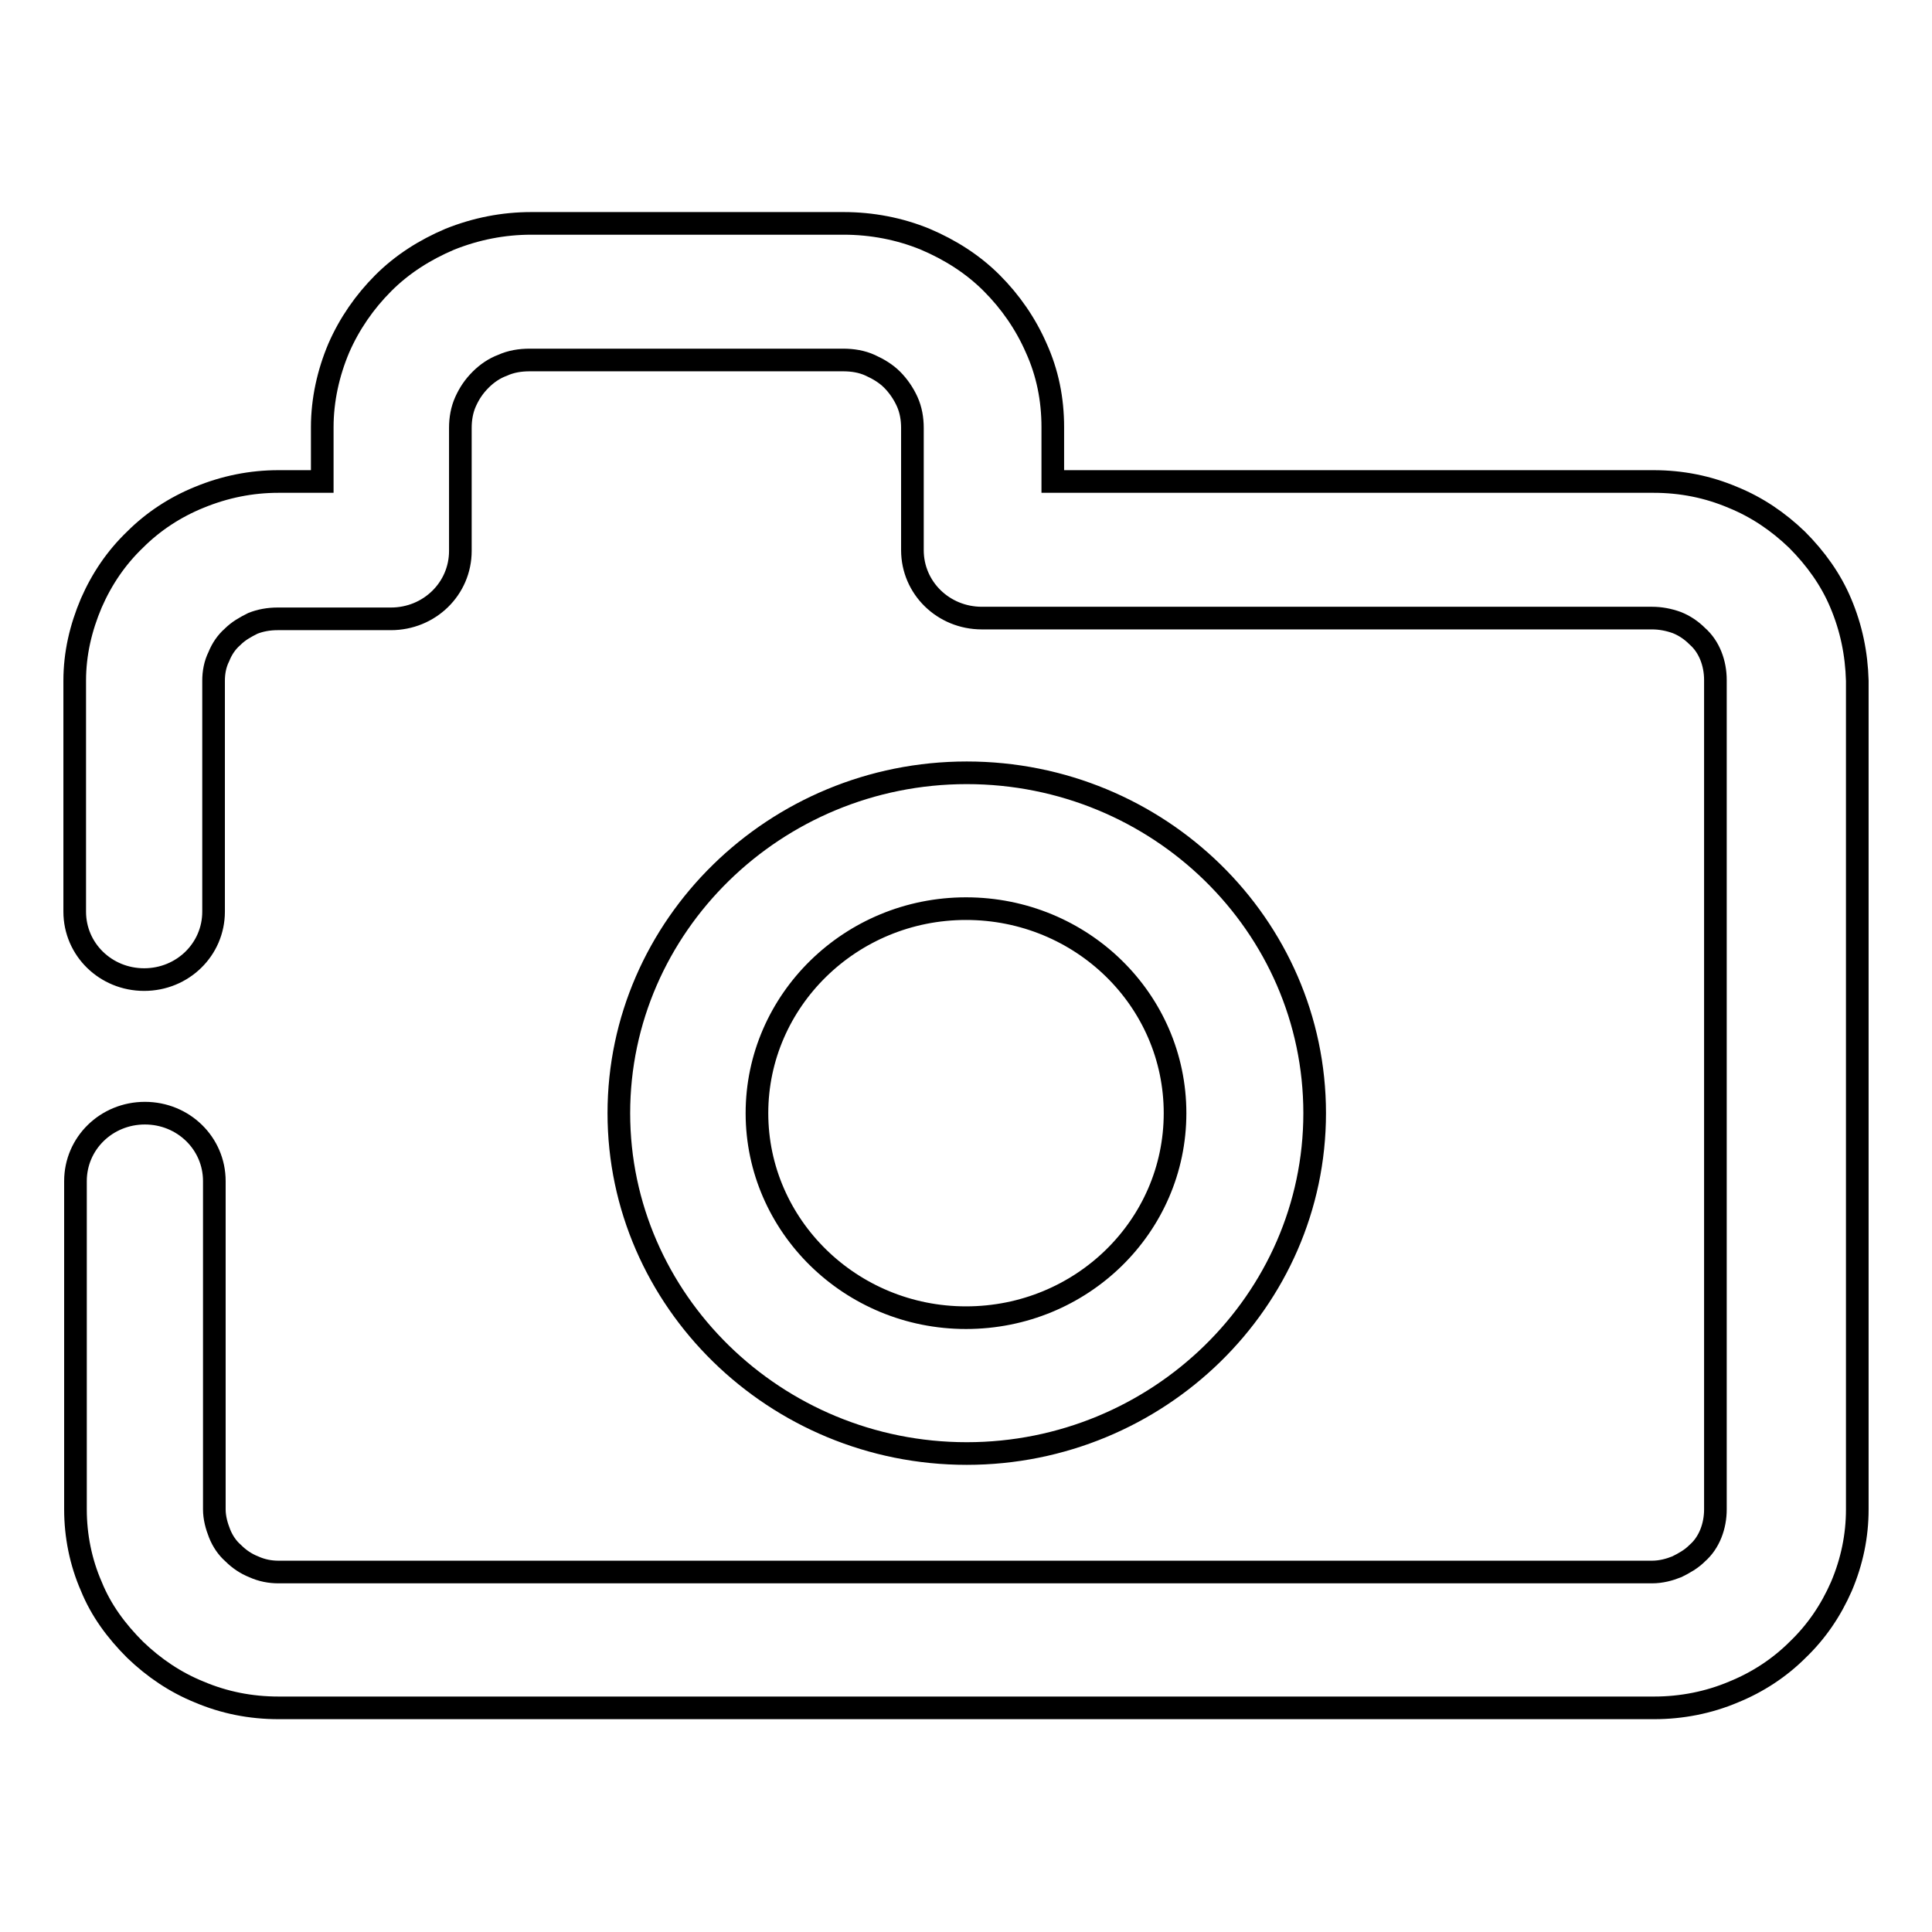
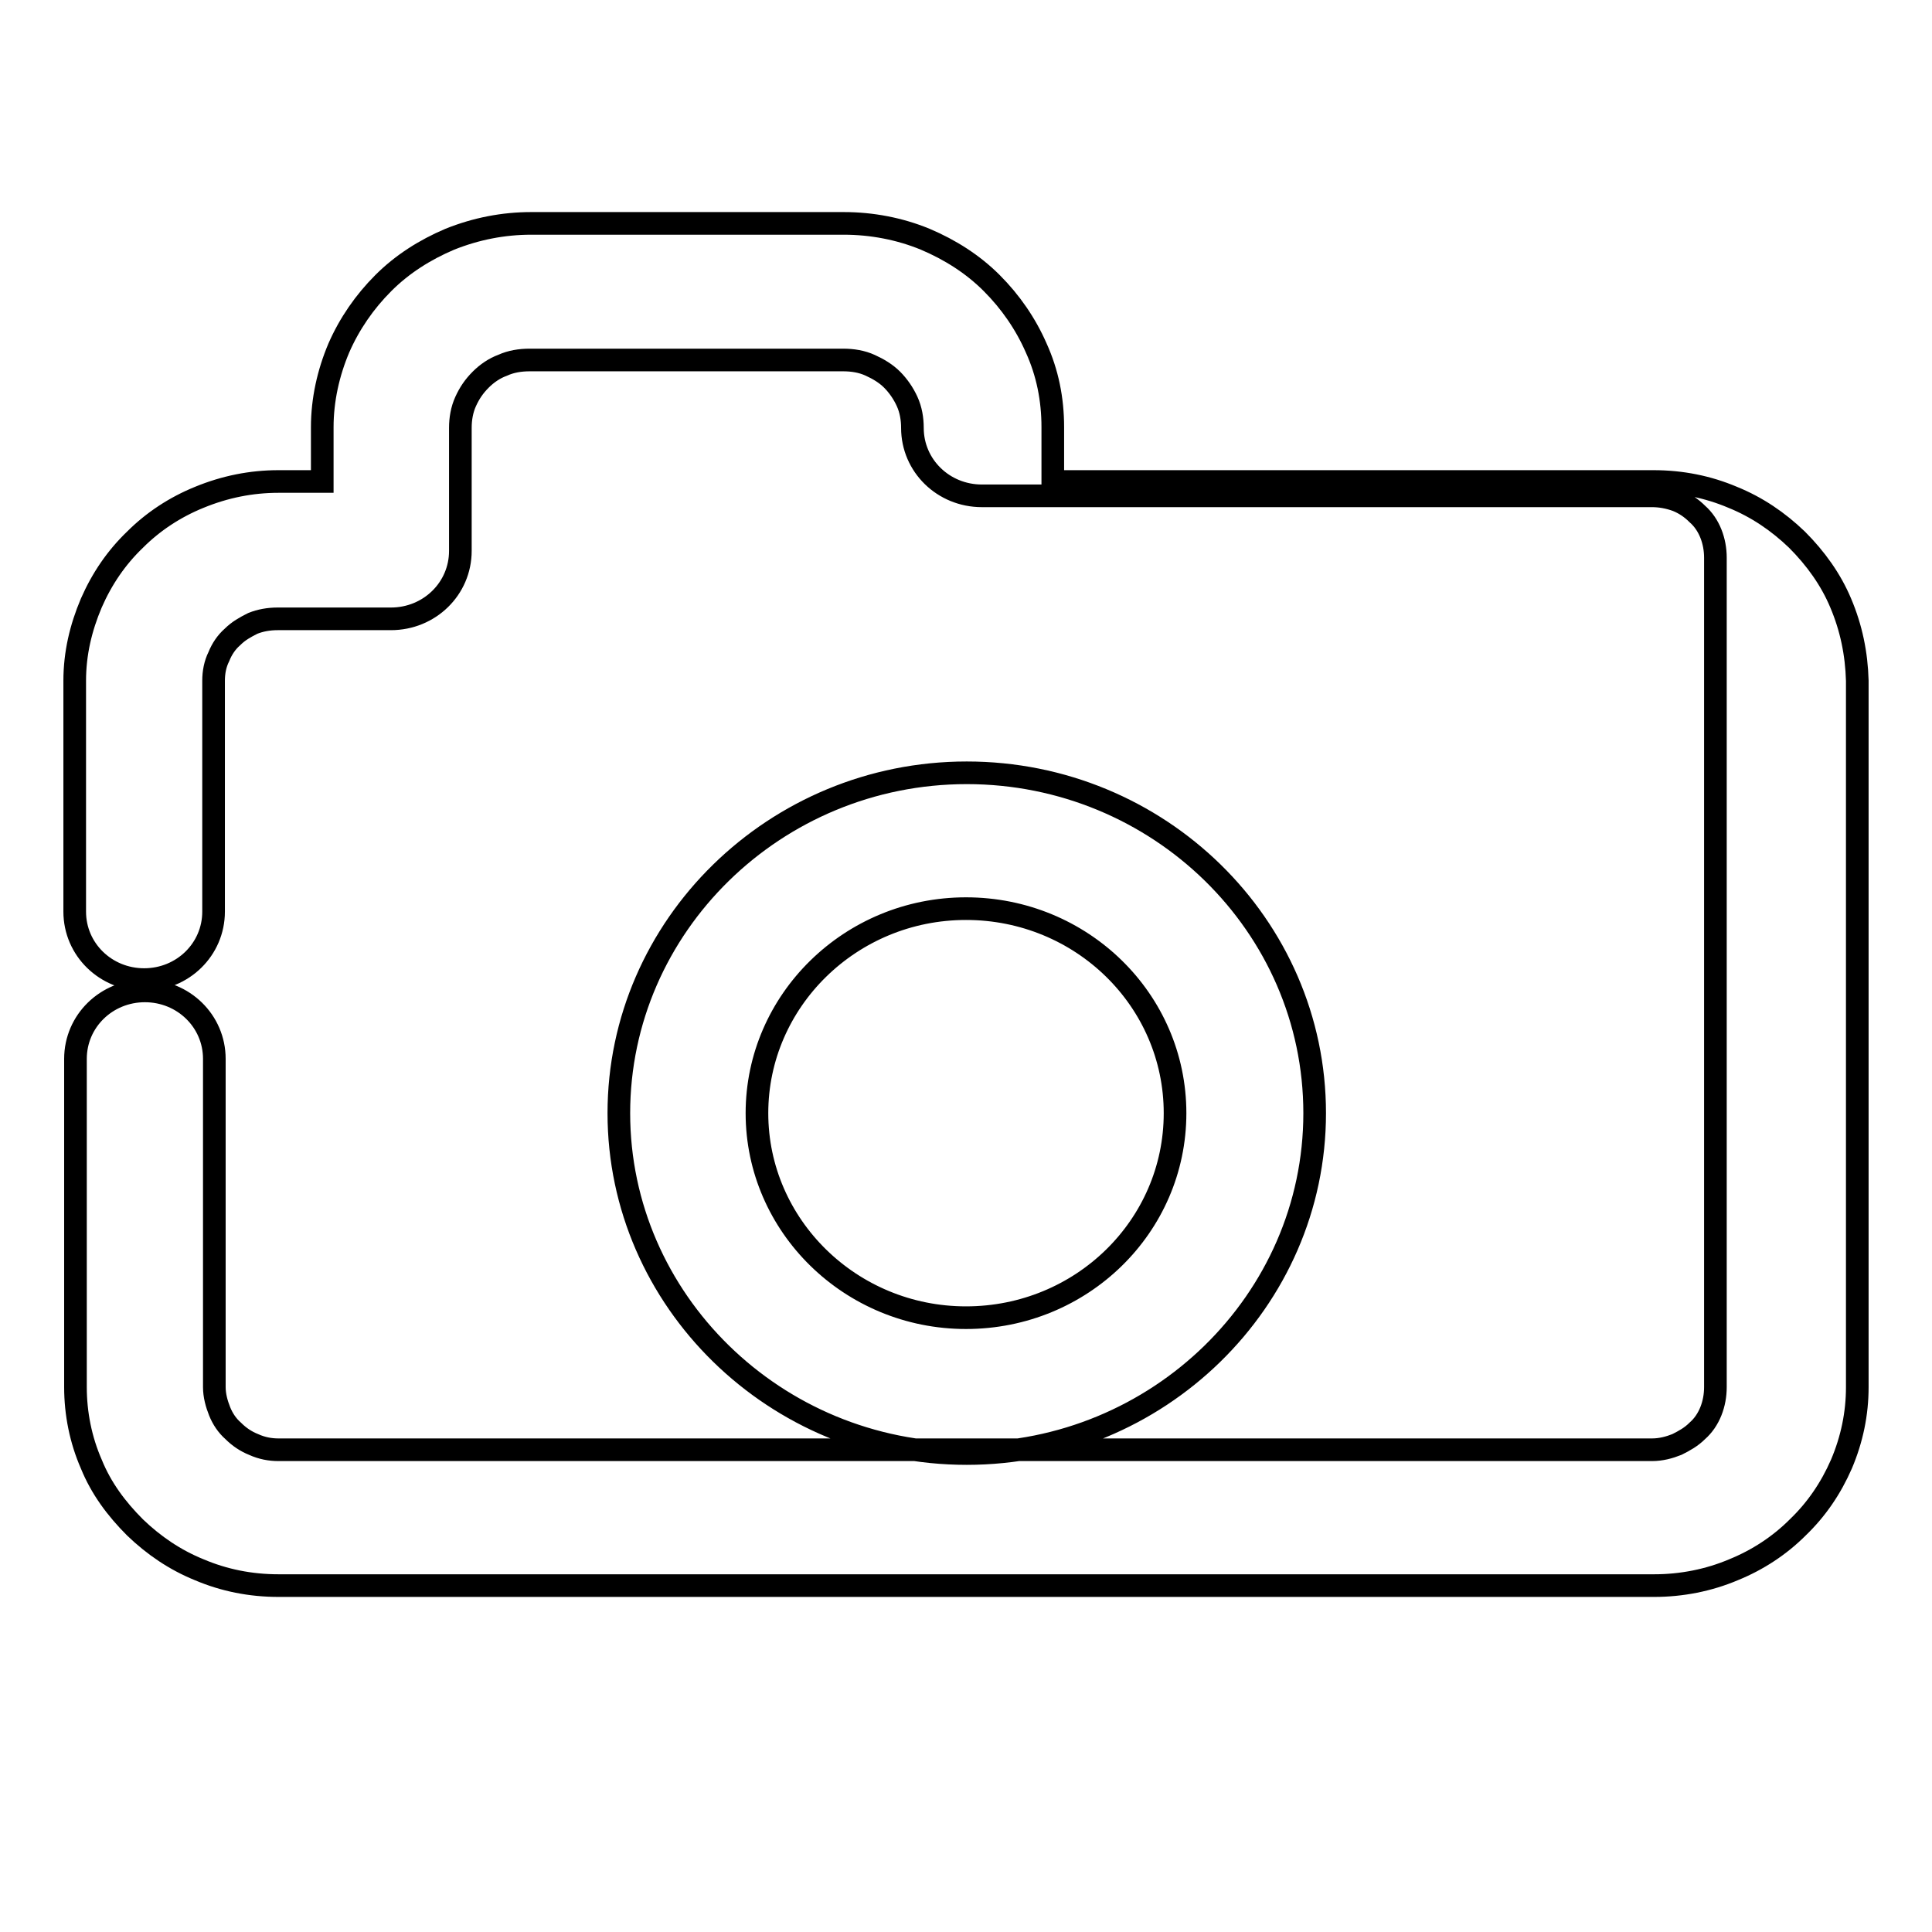
<svg xmlns="http://www.w3.org/2000/svg" version="1.1" x="0px" y="0px" viewBox="0 0 256 256" enable-background="new 0 0 256 256" xml:space="preserve">
  <g>
    <g>
-       <path stroke-width="3" fill-opacity="0" stroke="#000000" d="M174.2,147.5c0-24.9-20.7-45.1-46.1-45.1c-25.4,0-46.1,20.3-46.1,45.1s20.7,45.1,46.1,45.1C153.4,192.6,174.2,172.4,174.2,147.5z M100.3,147.5c0-14.9,12.4-27.1,27.7-27.1c15.3,0,27.7,12.1,27.7,27.1s-12.4,27.1-27.7,27.1C112.7,174.6,100.3,162.4,100.3,147.5z M243.9,79.9c-1.3-3.1-3.3-5.9-5.8-8.4c-2.5-2.4-5.3-4.3-8.5-5.6c-3.3-1.4-6.8-2.1-10.5-2.1h-79.6v-7.2c0-3.7-0.7-7.2-2.2-10.5c-1.4-3.2-3.4-6.1-5.9-8.6c-2.5-2.5-5.5-4.4-8.8-5.8c-3.4-1.4-7.1-2.1-10.8-2.1H70.4c-3.7,0-7.3,0.7-10.8,2.1c-3.3,1.4-6.3,3.3-8.8,5.8c-2.5,2.5-4.5,5.4-5.9,8.6c-1.4,3.3-2.2,6.9-2.2,10.5v7.2h-5.8c-3.6,0-7.1,0.7-10.5,2.1c-3.2,1.3-6.1,3.2-8.5,5.6c-2.5,2.4-4.4,5.2-5.8,8.4c-1.4,3.3-2.2,6.7-2.2,10.3v30.6c0,5,4.1,9,9.2,9c5.1,0,9.2-4,9.2-9V90.2c0-1.1,0.2-2.2,0.7-3.2c0.4-1,1-1.9,1.8-2.6c0.8-0.8,1.7-1.3,2.7-1.8c1-0.4,2.1-0.6,3.3-0.6h15c5.1,0,9.2-4,9.2-9V56.7c0-1.2,0.2-2.4,0.7-3.5c0.5-1.1,1.1-2,2-2.9c0.8-0.8,1.8-1.5,2.9-1.9c1.1-0.5,2.3-0.7,3.6-0.7h41.5c1.3,0,2.5,0.2,3.6,0.7c1.1,0.5,2.1,1.1,2.9,1.9c0.8,0.8,1.5,1.8,2,2.9c0.5,1.1,0.7,2.3,0.7,3.5v16.2c0,5,4.1,9,9.2,9h88.8c1.1,0,2.2,0.2,3.3,0.6c1,0.4,1.9,1,2.7,1.8c0.8,0.7,1.4,1.6,1.8,2.6c0.4,1,0.6,2.1,0.6,3.2v109.9c0,1.1-0.2,2.2-0.6,3.2c-0.4,1-1,1.9-1.8,2.6c-0.8,0.8-1.7,1.3-2.7,1.8c-1,0.4-2.1,0.7-3.3,0.7H36.9c-1.1,0-2.2-0.2-3.3-0.7c-1-0.4-1.9-1-2.7-1.8c-0.8-0.7-1.4-1.6-1.8-2.6c-0.4-1-0.7-2.1-0.7-3.2v-43.5c0-5-4.1-9-9.2-9c-5.1,0-9.2,4-9.2,9v43.5c0,3.5,0.7,7,2.1,10.2c1.3,3.2,3.3,5.9,5.8,8.4c2.5,2.4,5.3,4.3,8.5,5.6c3.3,1.4,6.8,2.1,10.5,2.1h182.3c3.6,0,7.2-0.7,10.5-2.1c3.2-1.3,6.1-3.2,8.5-5.6c2.5-2.4,4.4-5.2,5.8-8.4c1.4-3.3,2.1-6.7,2.1-10.2V90.2C246,86.6,245.3,83.2,243.9,79.9z" />
+       <path stroke-width="3" fill-opacity="0" stroke="#000000" d="M174.2,147.5c0-24.9-20.7-45.1-46.1-45.1c-25.4,0-46.1,20.3-46.1,45.1s20.7,45.1,46.1,45.1C153.4,192.6,174.2,172.4,174.2,147.5z M100.3,147.5c0-14.9,12.4-27.1,27.7-27.1c15.3,0,27.7,12.1,27.7,27.1s-12.4,27.1-27.7,27.1C112.7,174.6,100.3,162.4,100.3,147.5z M243.9,79.9c-1.3-3.1-3.3-5.9-5.8-8.4c-2.5-2.4-5.3-4.3-8.5-5.6c-3.3-1.4-6.8-2.1-10.5-2.1h-79.6v-7.2c0-3.7-0.7-7.2-2.2-10.5c-1.4-3.2-3.4-6.1-5.9-8.6c-2.5-2.5-5.5-4.4-8.8-5.8c-3.4-1.4-7.1-2.1-10.8-2.1H70.4c-3.7,0-7.3,0.7-10.8,2.1c-3.3,1.4-6.3,3.3-8.8,5.8c-2.5,2.5-4.5,5.4-5.9,8.6c-1.4,3.3-2.2,6.9-2.2,10.5v7.2h-5.8c-3.6,0-7.1,0.7-10.5,2.1c-3.2,1.3-6.1,3.2-8.5,5.6c-2.5,2.4-4.4,5.2-5.8,8.4c-1.4,3.3-2.2,6.7-2.2,10.3v30.6c0,5,4.1,9,9.2,9c5.1,0,9.2-4,9.2-9V90.2c0-1.1,0.2-2.2,0.7-3.2c0.4-1,1-1.9,1.8-2.6c0.8-0.8,1.7-1.3,2.7-1.8c1-0.4,2.1-0.6,3.3-0.6h15c5.1,0,9.2-4,9.2-9V56.7c0-1.2,0.2-2.4,0.7-3.5c0.5-1.1,1.1-2,2-2.9c0.8-0.8,1.8-1.5,2.9-1.9c1.1-0.5,2.3-0.7,3.6-0.7h41.5c1.3,0,2.5,0.2,3.6,0.7c1.1,0.5,2.1,1.1,2.9,1.9c0.8,0.8,1.5,1.8,2,2.9c0.5,1.1,0.7,2.3,0.7,3.5c0,5,4.1,9,9.2,9h88.8c1.1,0,2.2,0.2,3.3,0.6c1,0.4,1.9,1,2.7,1.8c0.8,0.7,1.4,1.6,1.8,2.6c0.4,1,0.6,2.1,0.6,3.2v109.9c0,1.1-0.2,2.2-0.6,3.2c-0.4,1-1,1.9-1.8,2.6c-0.8,0.8-1.7,1.3-2.7,1.8c-1,0.4-2.1,0.7-3.3,0.7H36.9c-1.1,0-2.2-0.2-3.3-0.7c-1-0.4-1.9-1-2.7-1.8c-0.8-0.7-1.4-1.6-1.8-2.6c-0.4-1-0.7-2.1-0.7-3.2v-43.5c0-5-4.1-9-9.2-9c-5.1,0-9.2,4-9.2,9v43.5c0,3.5,0.7,7,2.1,10.2c1.3,3.2,3.3,5.9,5.8,8.4c2.5,2.4,5.3,4.3,8.5,5.6c3.3,1.4,6.8,2.1,10.5,2.1h182.3c3.6,0,7.2-0.7,10.5-2.1c3.2-1.3,6.1-3.2,8.5-5.6c2.5-2.4,4.4-5.2,5.8-8.4c1.4-3.3,2.1-6.7,2.1-10.2V90.2C246,86.6,245.3,83.2,243.9,79.9z" />
    </g>
  </g>
</svg>